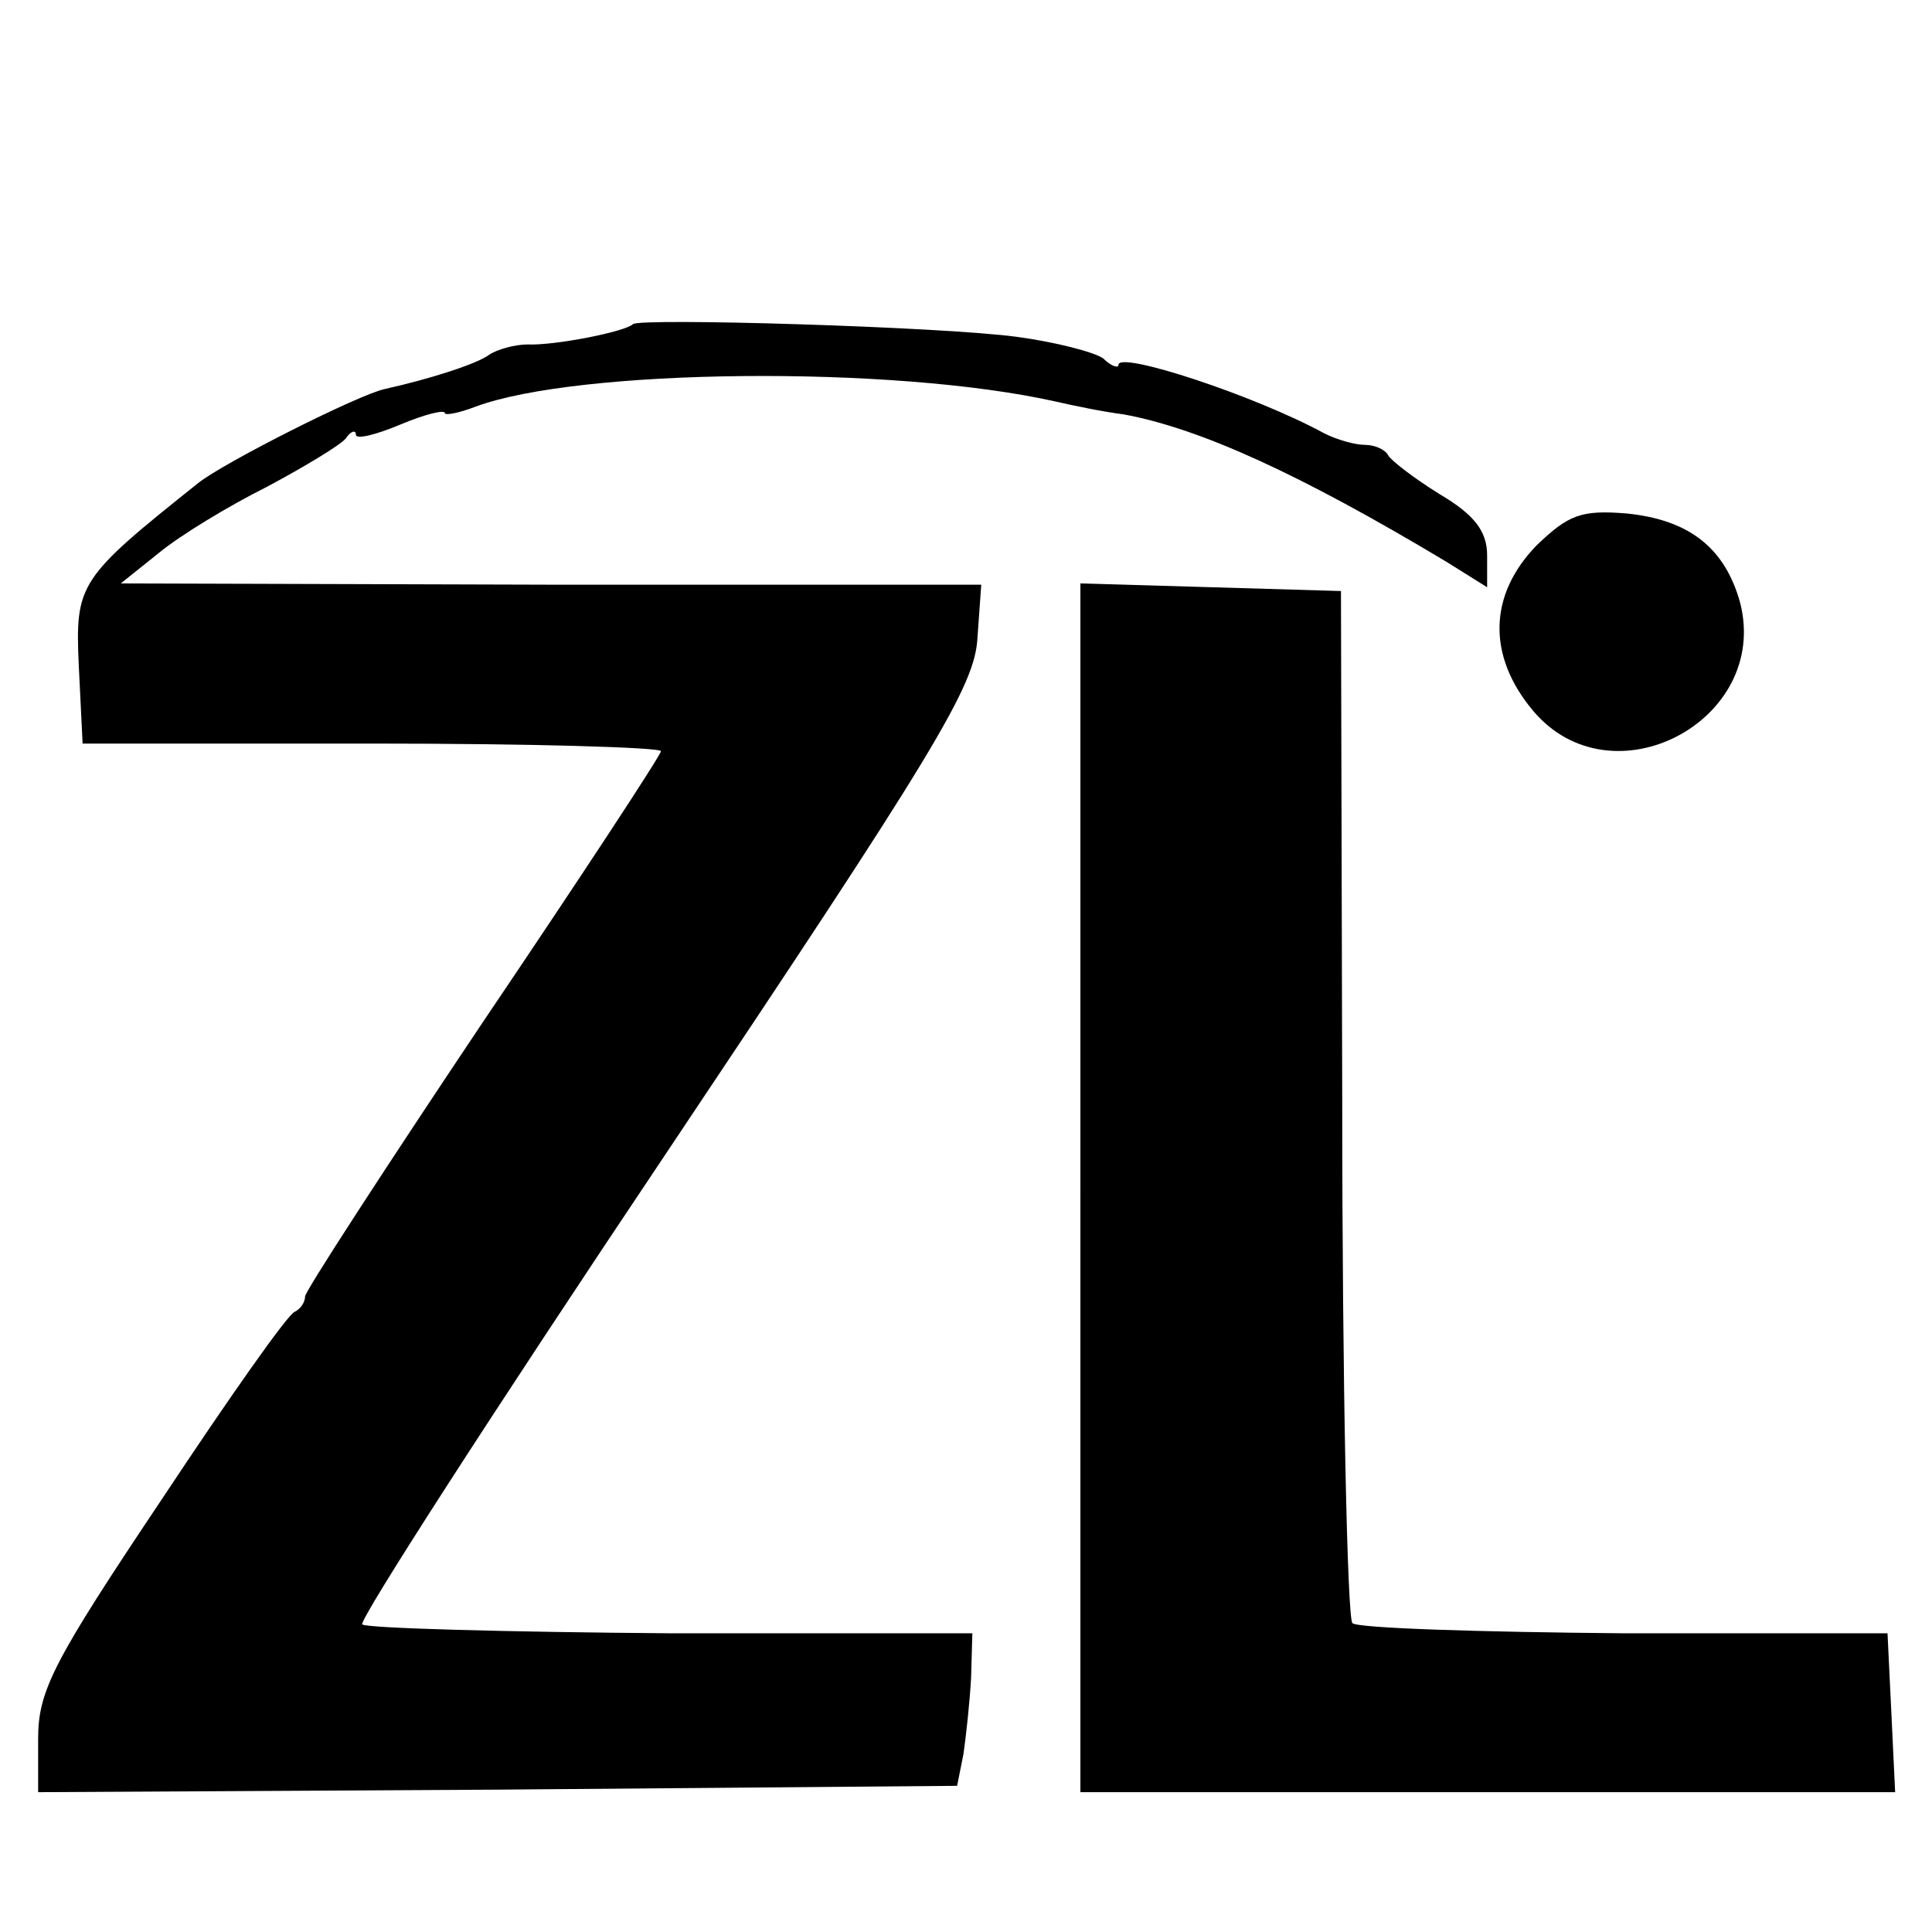
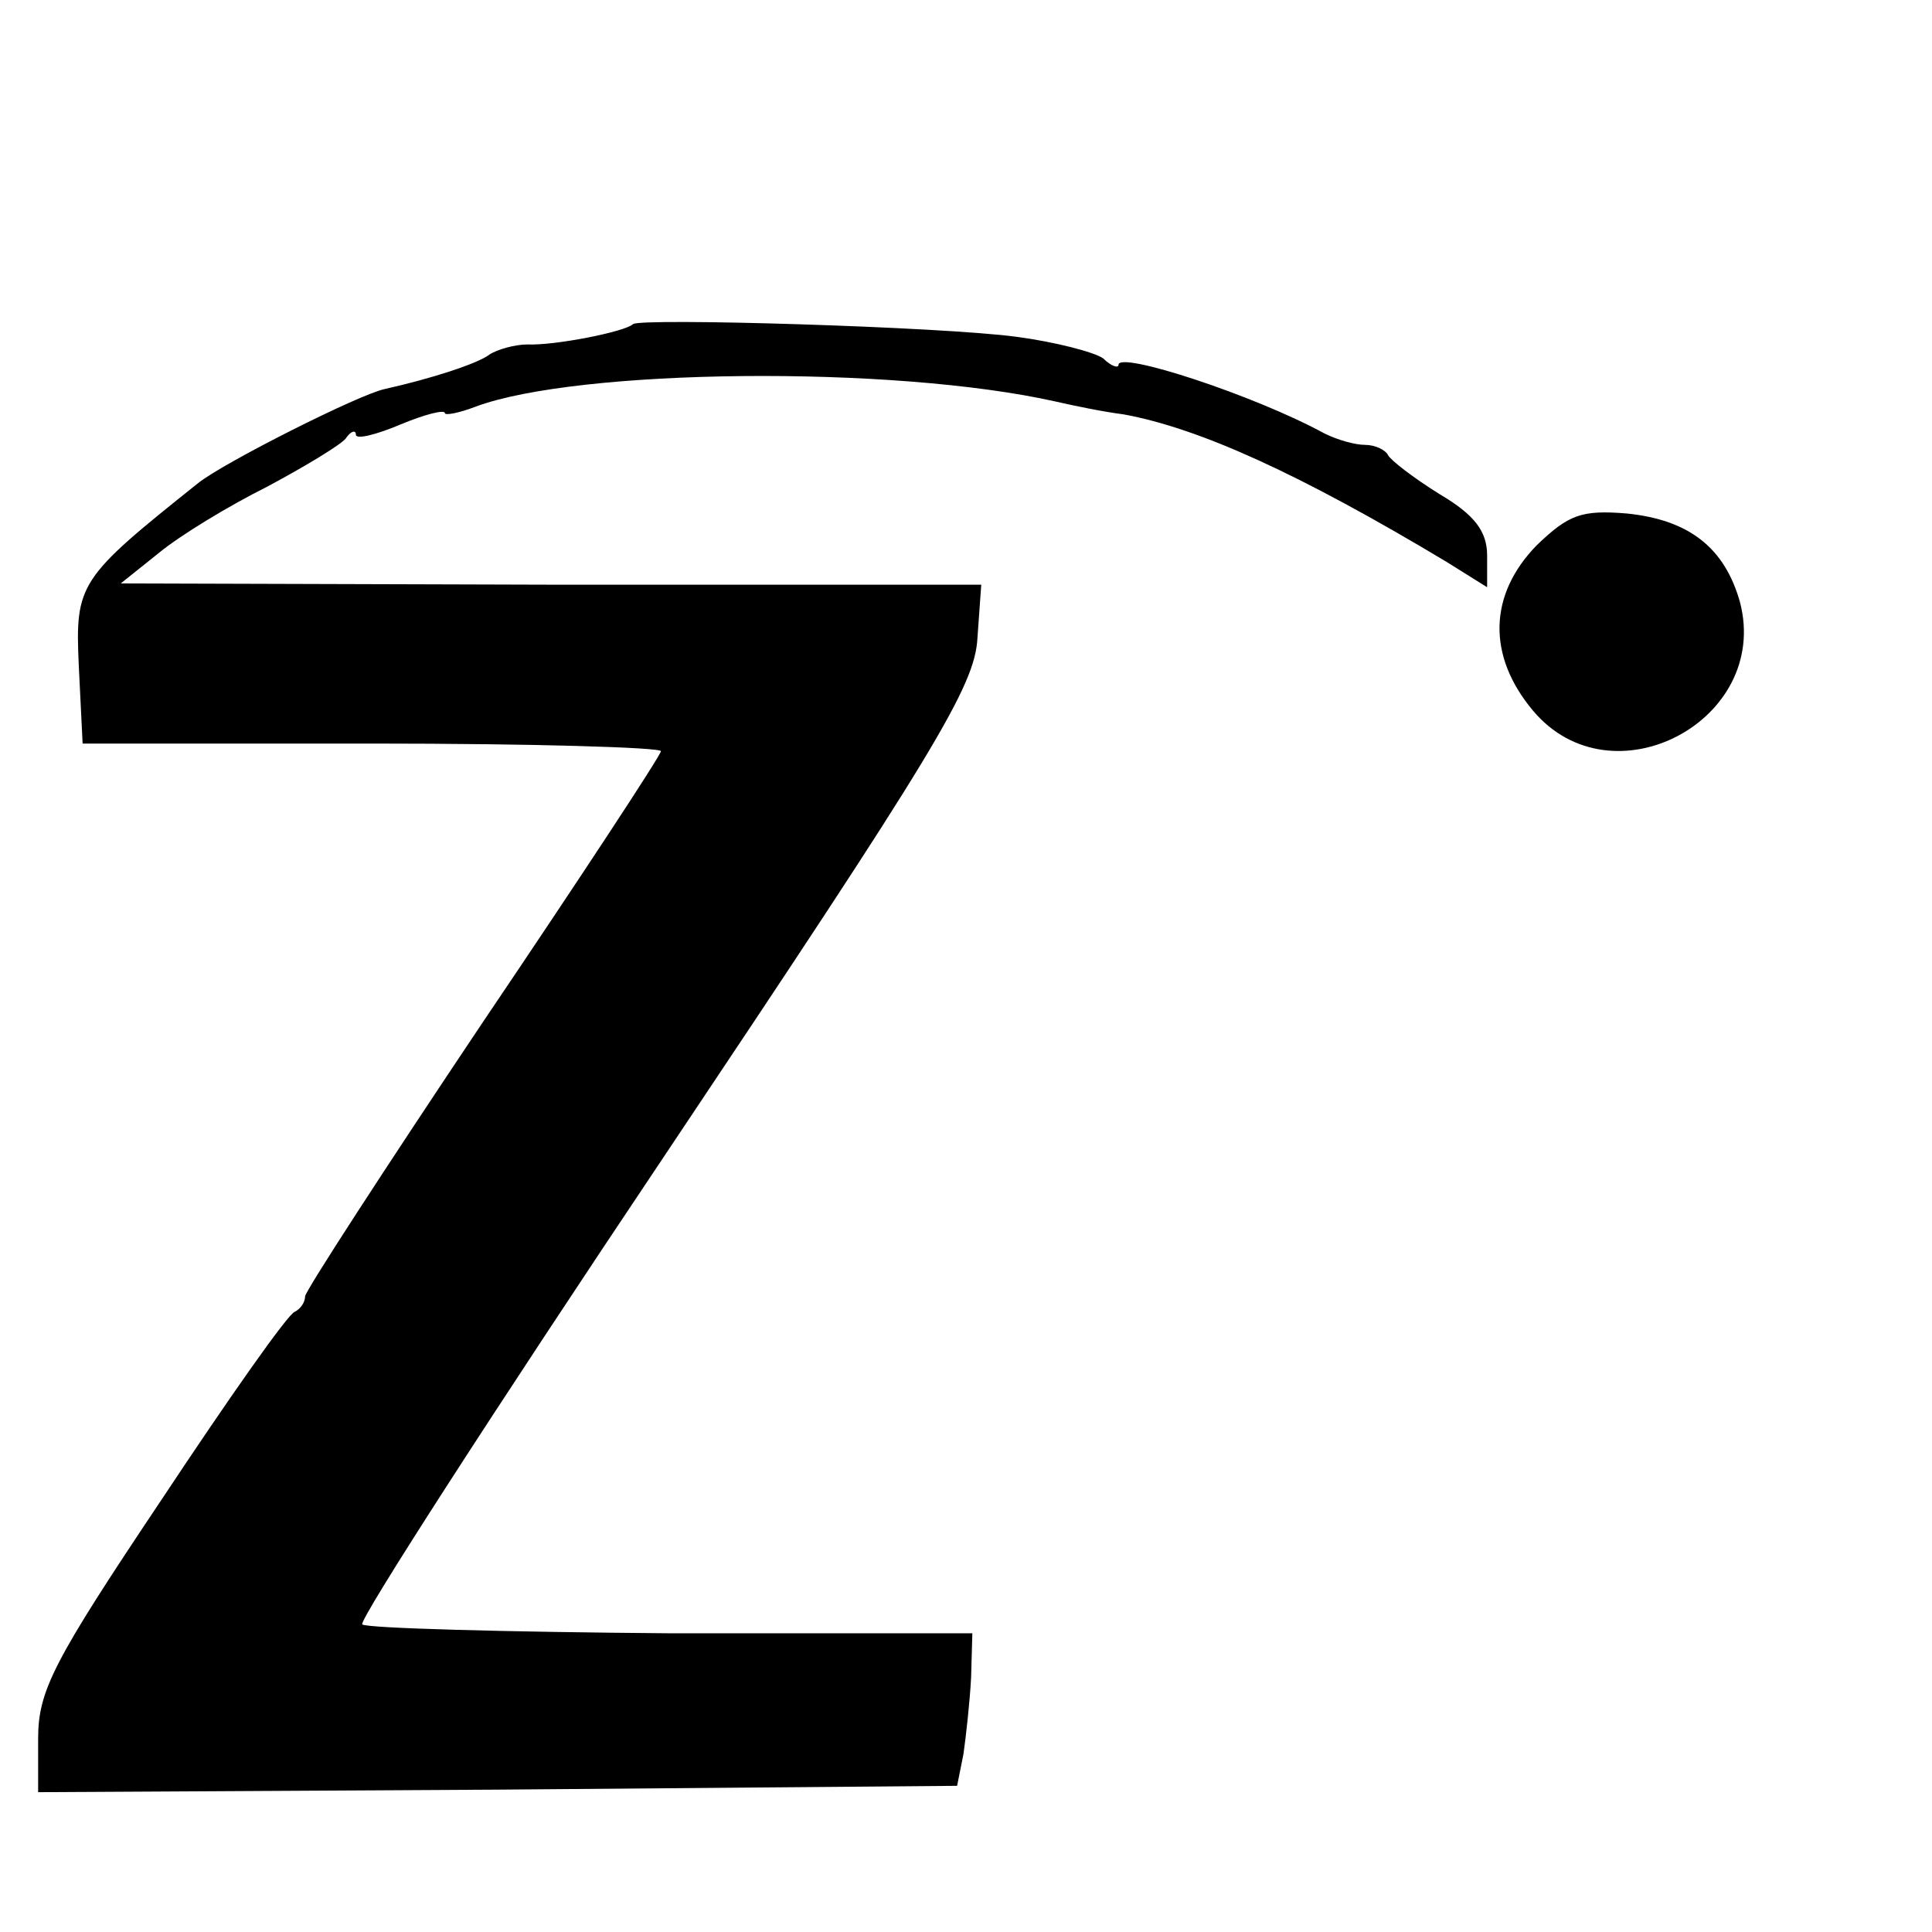
<svg xmlns="http://www.w3.org/2000/svg" version="1.0" width="152pt" height="152pt" viewBox="0 0 152 152" preserveAspectRatio="xMidYMid meet">
  <g transform="translate(0,152) scale(0.1,-0.1)" fill="#000000" stroke="none">
    <path d="M498 1265 c-6 -6 -62 -17 -83 -16 -10 0 -24 -4 -30 -8 -9 -7 -46 -19 -82 -27 -20 -4 -127 -58 -147 -74 -94 -75 -97 -79 -94 -144 l3 -61 228 0 c125 0 227 -3 227 -6 0 -3 -63 -99 -140 -213 -77 -115 -140 -212 -140 -216 0 -5 -4 -10 -8 -12 -5 -1 -52 -68 -105 -148 -85 -127 -97 -150 -97 -188 l0 -42 362 2 361 3 5 25 c2 14 5 41 6 60 l1 35 -237 0 c-131 1 -240 4 -243 7 -3 3 104 169 238 369 212 317 244 369 246 407 l3 42 -339 0 -338 1 30 24 c17 14 55 37 85 52 30 16 58 33 62 38 4 6 8 7 8 3 0 -4 16 0 35 8 19 8 35 12 35 9 0 -2 11 0 24 5 80 30 328 33 457 4 13 -3 37 -8 53 -10 60 -11 139 -47 254 -116 l32 -20 0 25 c0 19 -10 32 -37 48 -21 13 -39 27 -41 31 -2 4 -10 8 -18 8 -8 0 -22 4 -32 9 -55 30 -162 65 -162 54 0 -3 -6 -1 -12 5 -7 5 -38 13 -68 17 -59 8 -296 15 -302 10z" />
    <path d="M1209 1091 c-38 -39 -39 -87 -3 -130 62 -74 187 -8 163 85 -12 43 -40 65 -89 70 -36 3 -46 -1 -71 -25z" />
-     <path d="M850 585 l0 -475 320 0 321 0 -3 63 -3 62 -207 0 c-114 1 -210 4 -214 8 -4 4 -8 188 -8 410 l-1 402 -102 3 -103 3 0 -476z" />
  </g>
</svg>